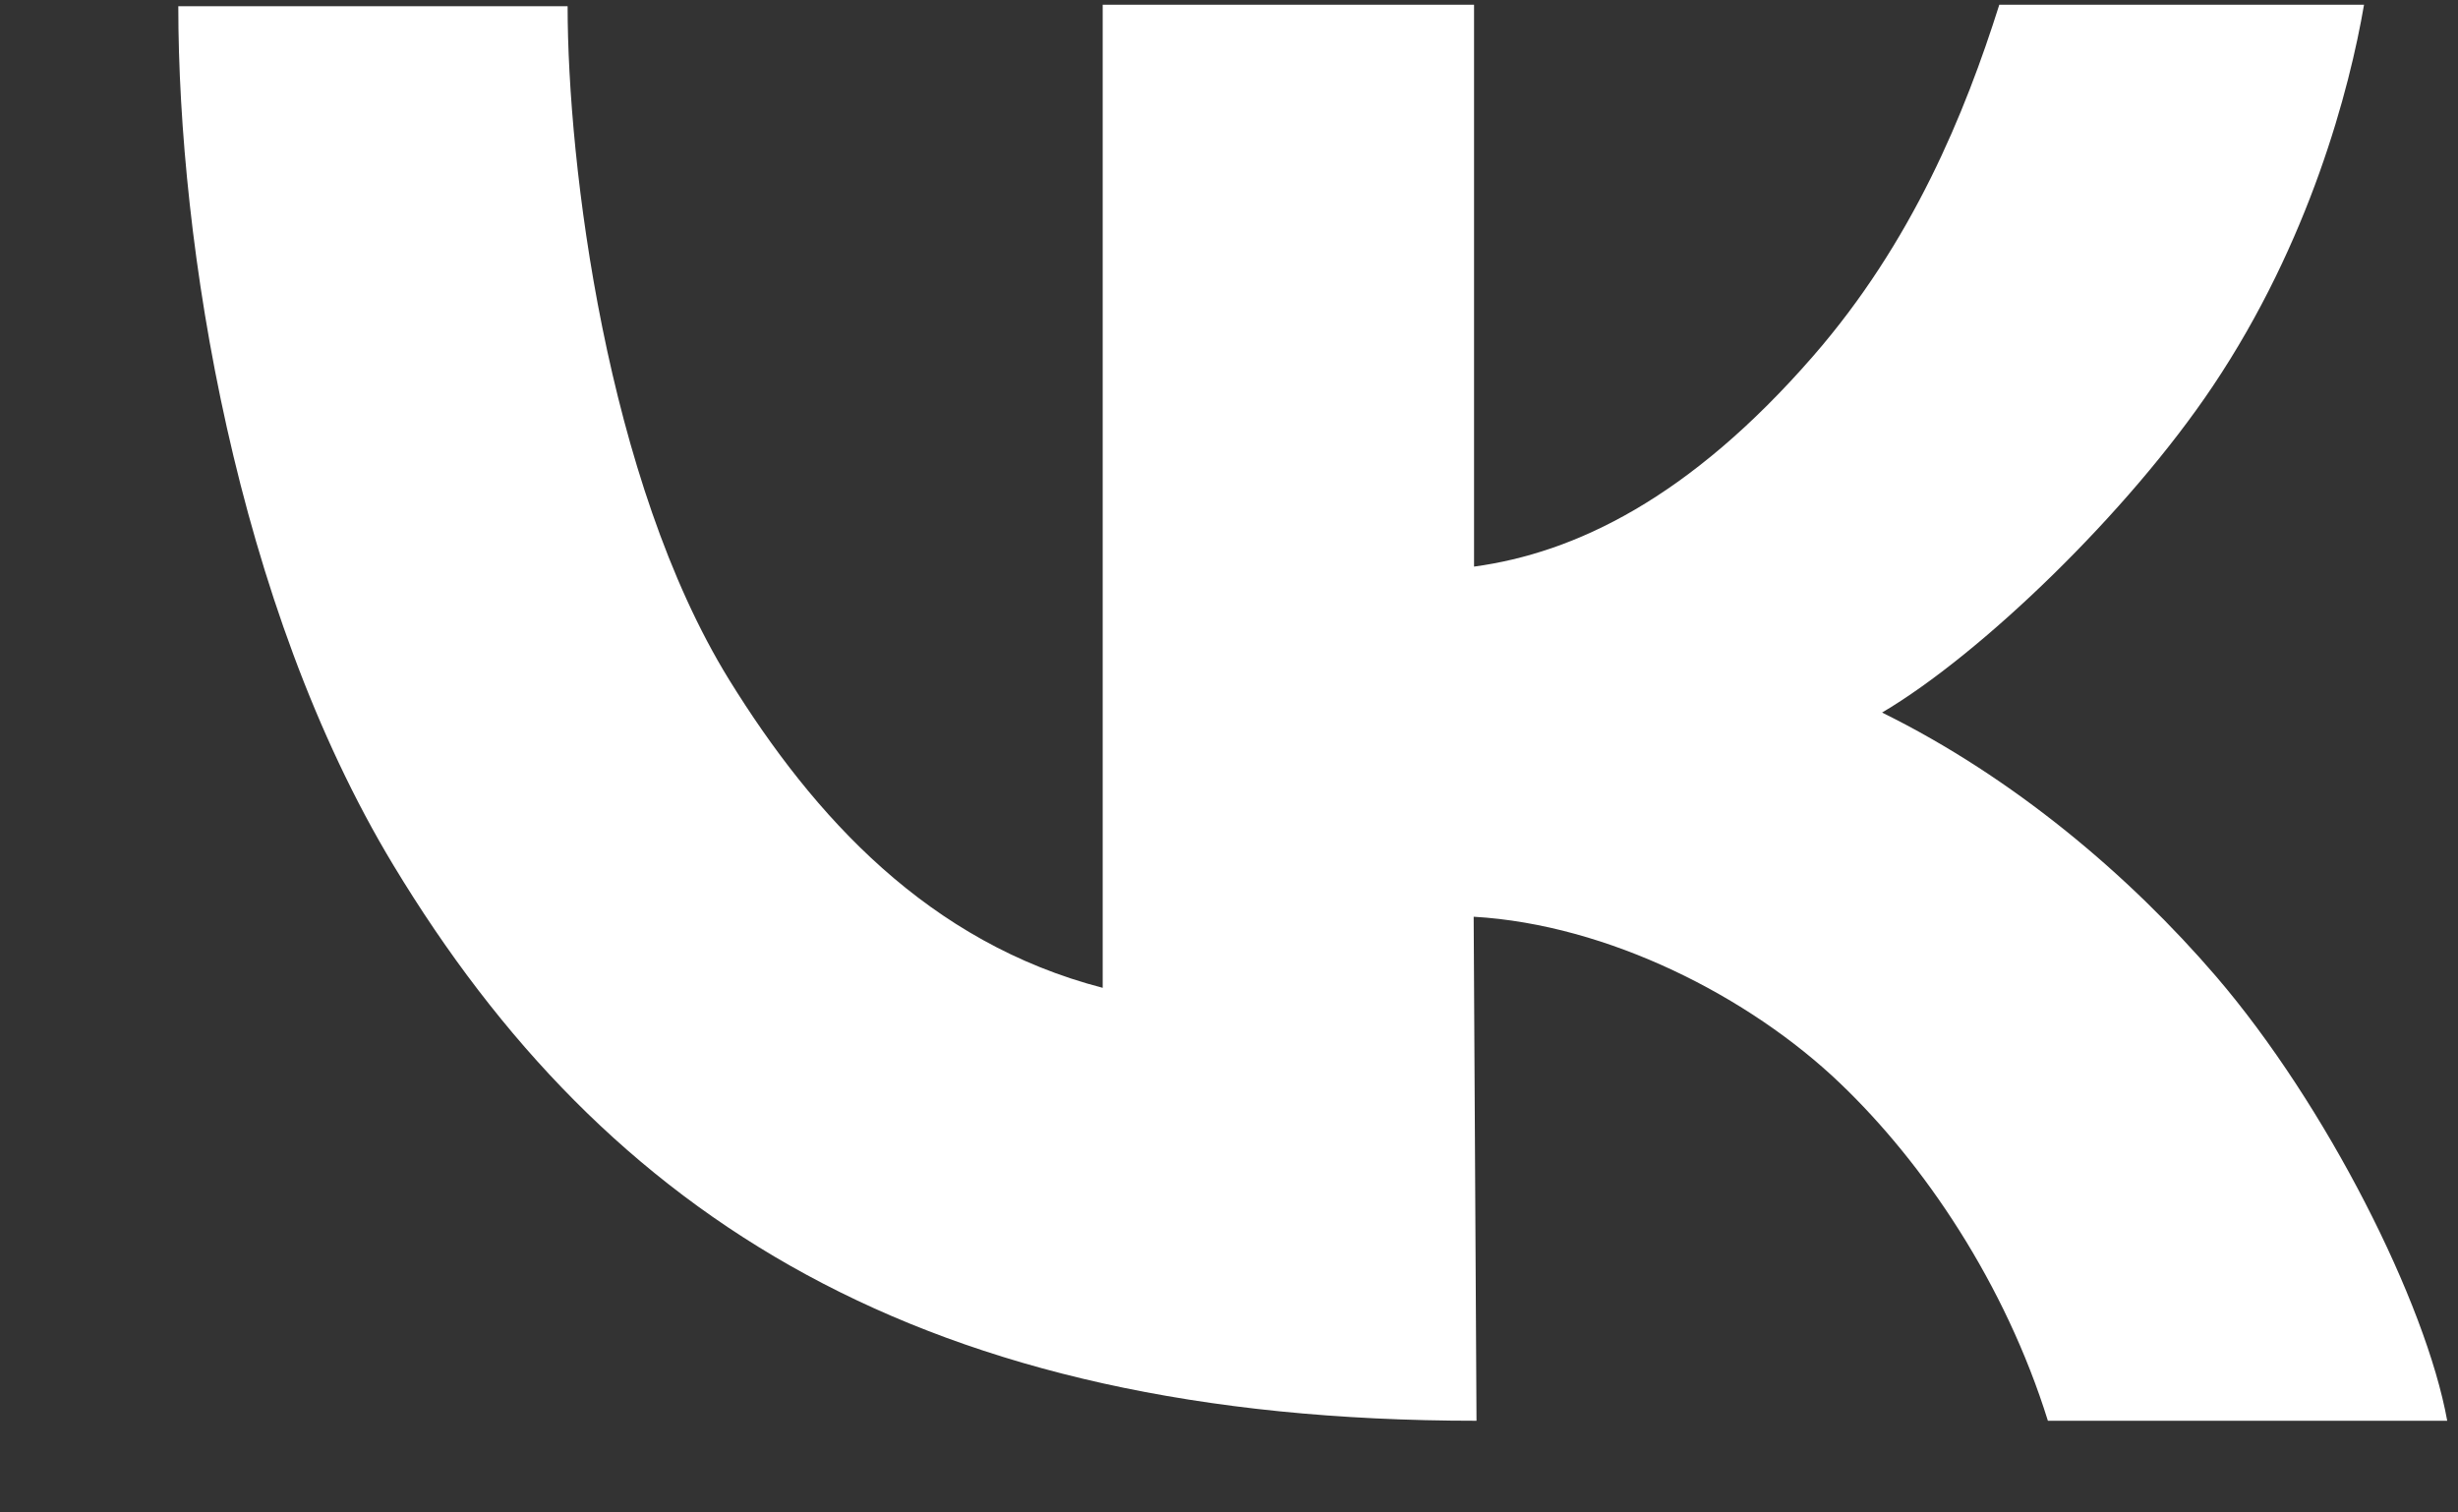
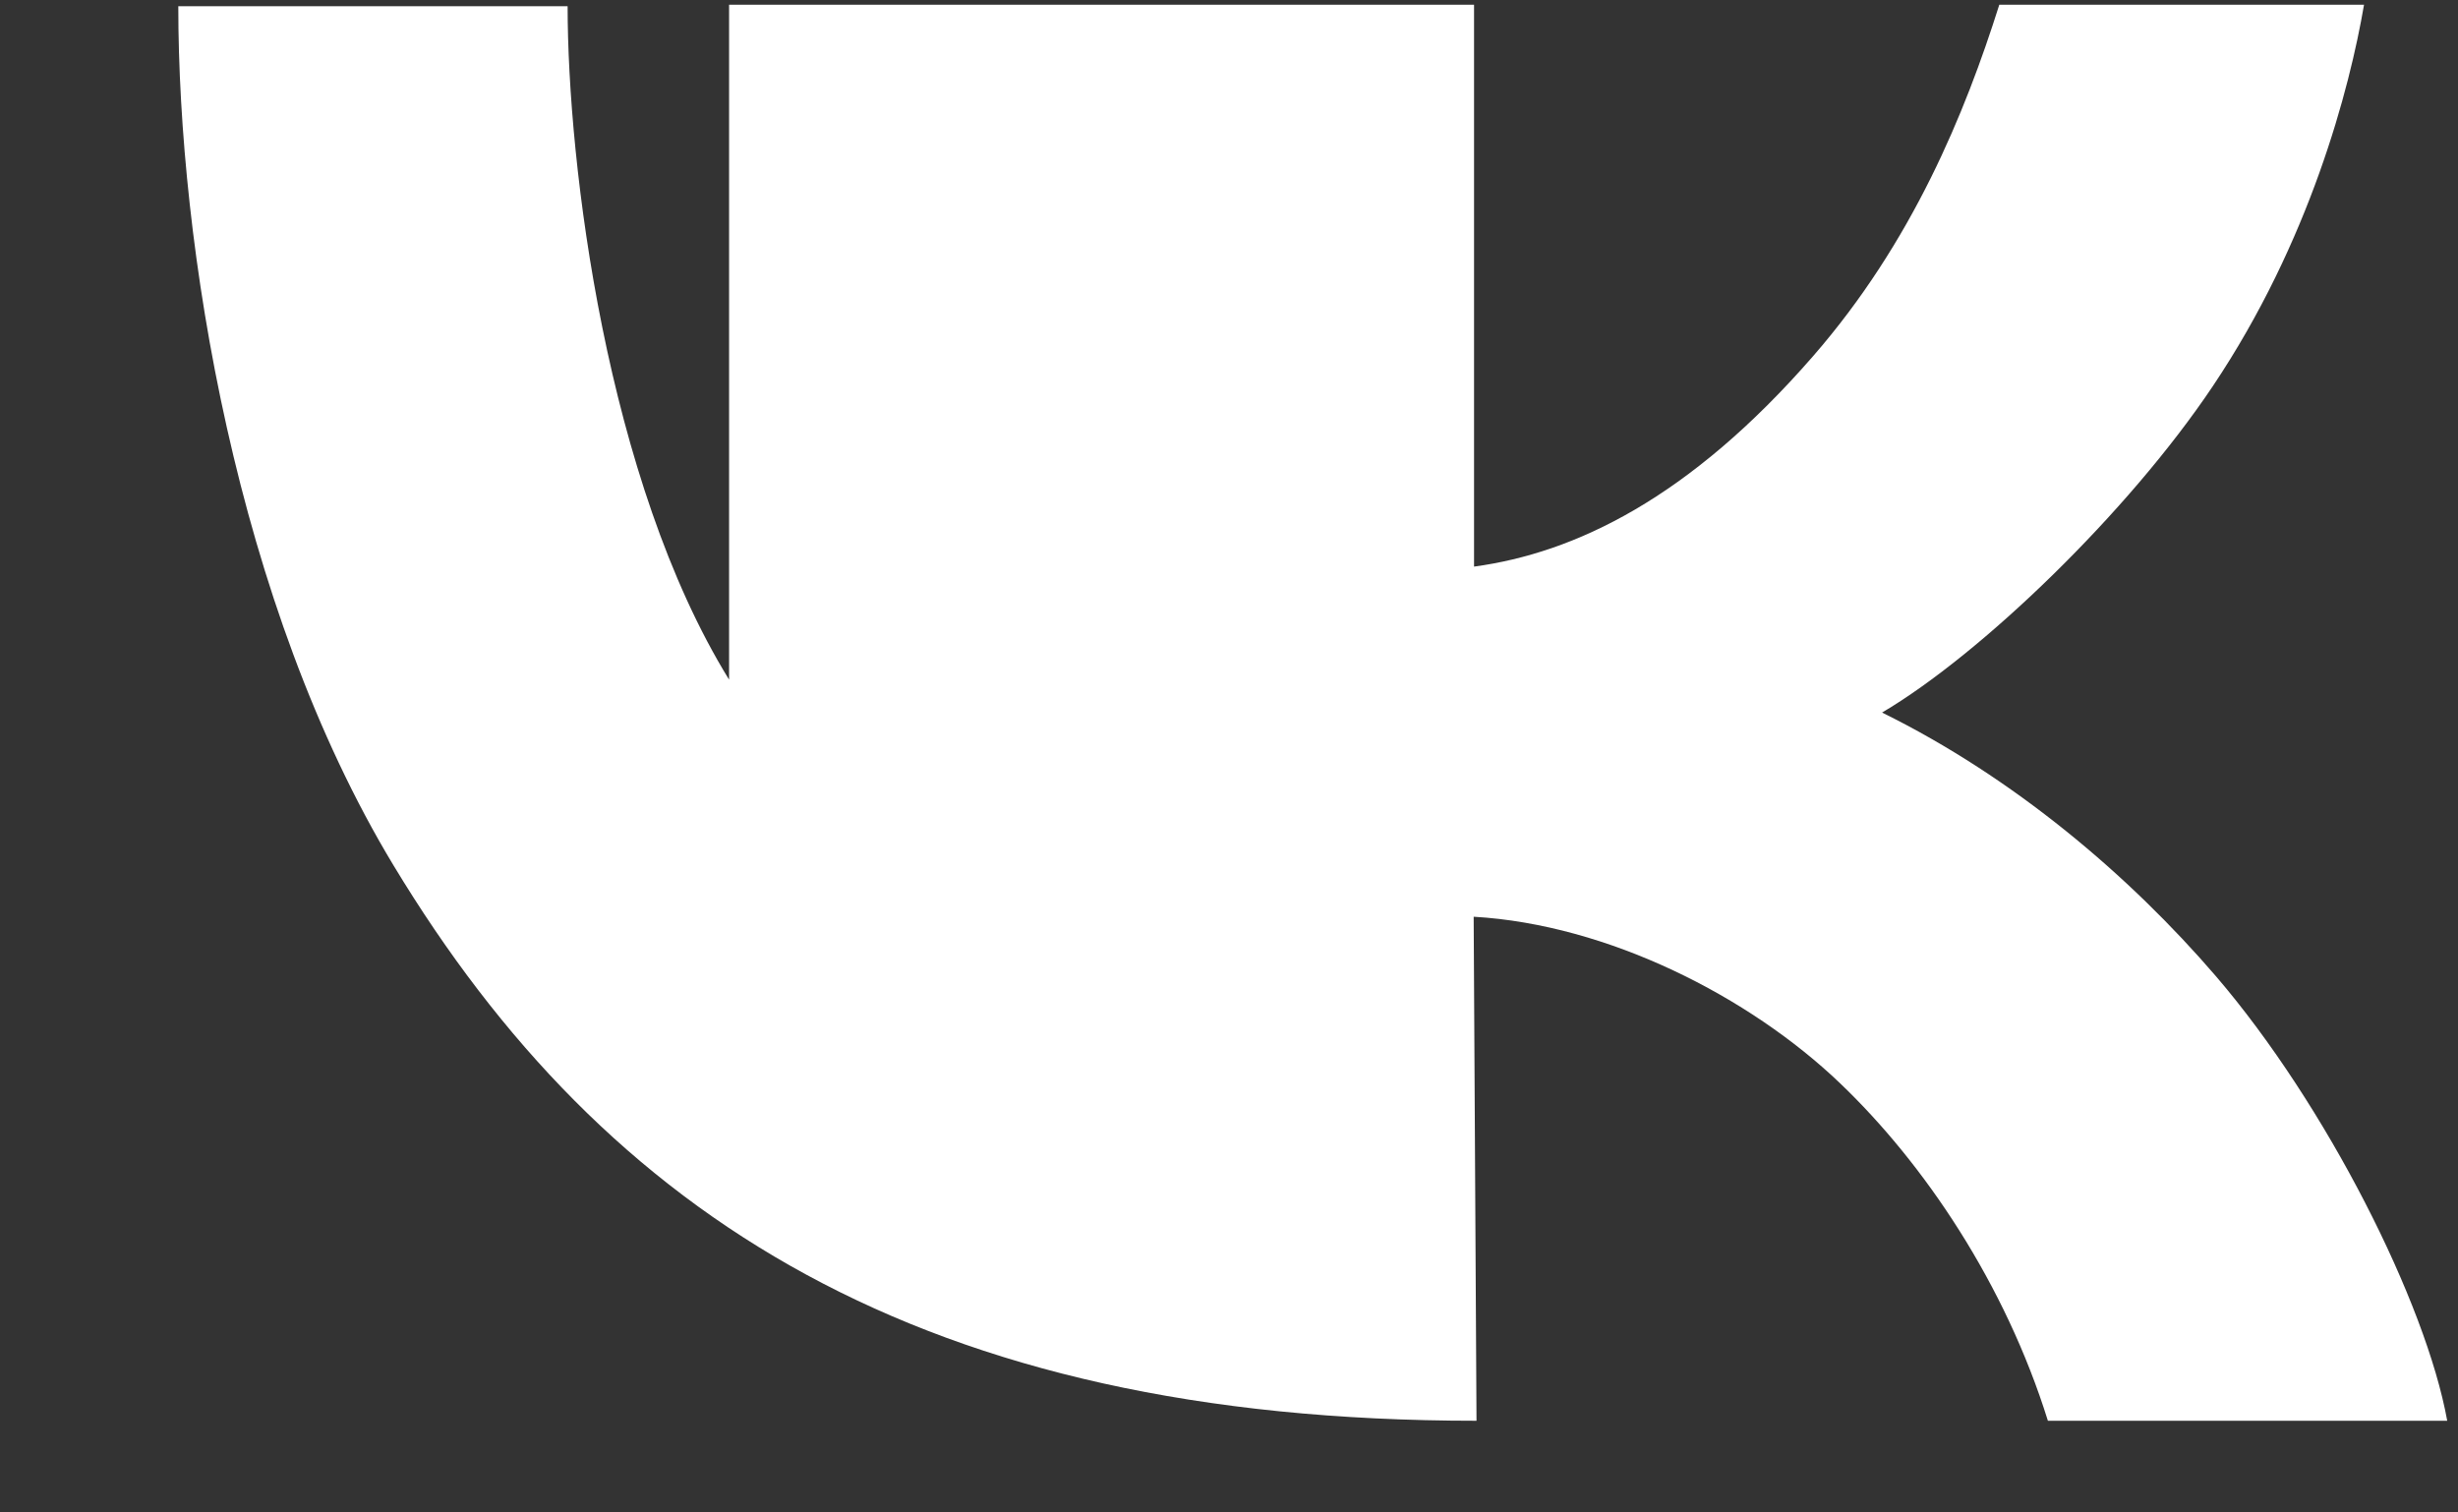
<svg xmlns="http://www.w3.org/2000/svg" width="13" height="8" viewBox="0 0 13 8" fill="none">
  <rect x="0" y="0" width="13" height="8" fill="#333333" stroke="none" />
-   <path d="M0.943 0.033H3.002C3.002 0.868 3.207 2.542 3.856 3.595C4.305 4.321 4.911 4.986 5.832 5.225V0.025H7.796V2.997C8.328 2.925 8.934 2.637 9.589 1.884C10.115 1.28 10.393 0.598 10.574 0.025H12.503C12.427 0.47 12.216 1.278 11.703 2.043C11.256 2.71 10.479 3.459 9.954 3.769C10.65 4.112 11.261 4.63 11.72 5.164C12.304 5.845 12.83 6.89 12.943 7.515H10.831C10.605 6.79 10.176 6.154 9.731 5.729C9.253 5.272 8.505 4.89 7.794 4.849L7.809 7.515C4.876 7.515 3.204 6.436 2.081 4.577C1.248 3.198 0.943 1.295 0.943 0.033Z" fill="white" />
+   <path d="M0.943 0.033H3.002C3.002 0.868 3.207 2.542 3.856 3.595V0.025H7.796V2.997C8.328 2.925 8.934 2.637 9.589 1.884C10.115 1.28 10.393 0.598 10.574 0.025H12.503C12.427 0.47 12.216 1.278 11.703 2.043C11.256 2.71 10.479 3.459 9.954 3.769C10.65 4.112 11.261 4.63 11.72 5.164C12.304 5.845 12.83 6.89 12.943 7.515H10.831C10.605 6.79 10.176 6.154 9.731 5.729C9.253 5.272 8.505 4.89 7.794 4.849L7.809 7.515C4.876 7.515 3.204 6.436 2.081 4.577C1.248 3.198 0.943 1.295 0.943 0.033Z" fill="white" />
</svg>